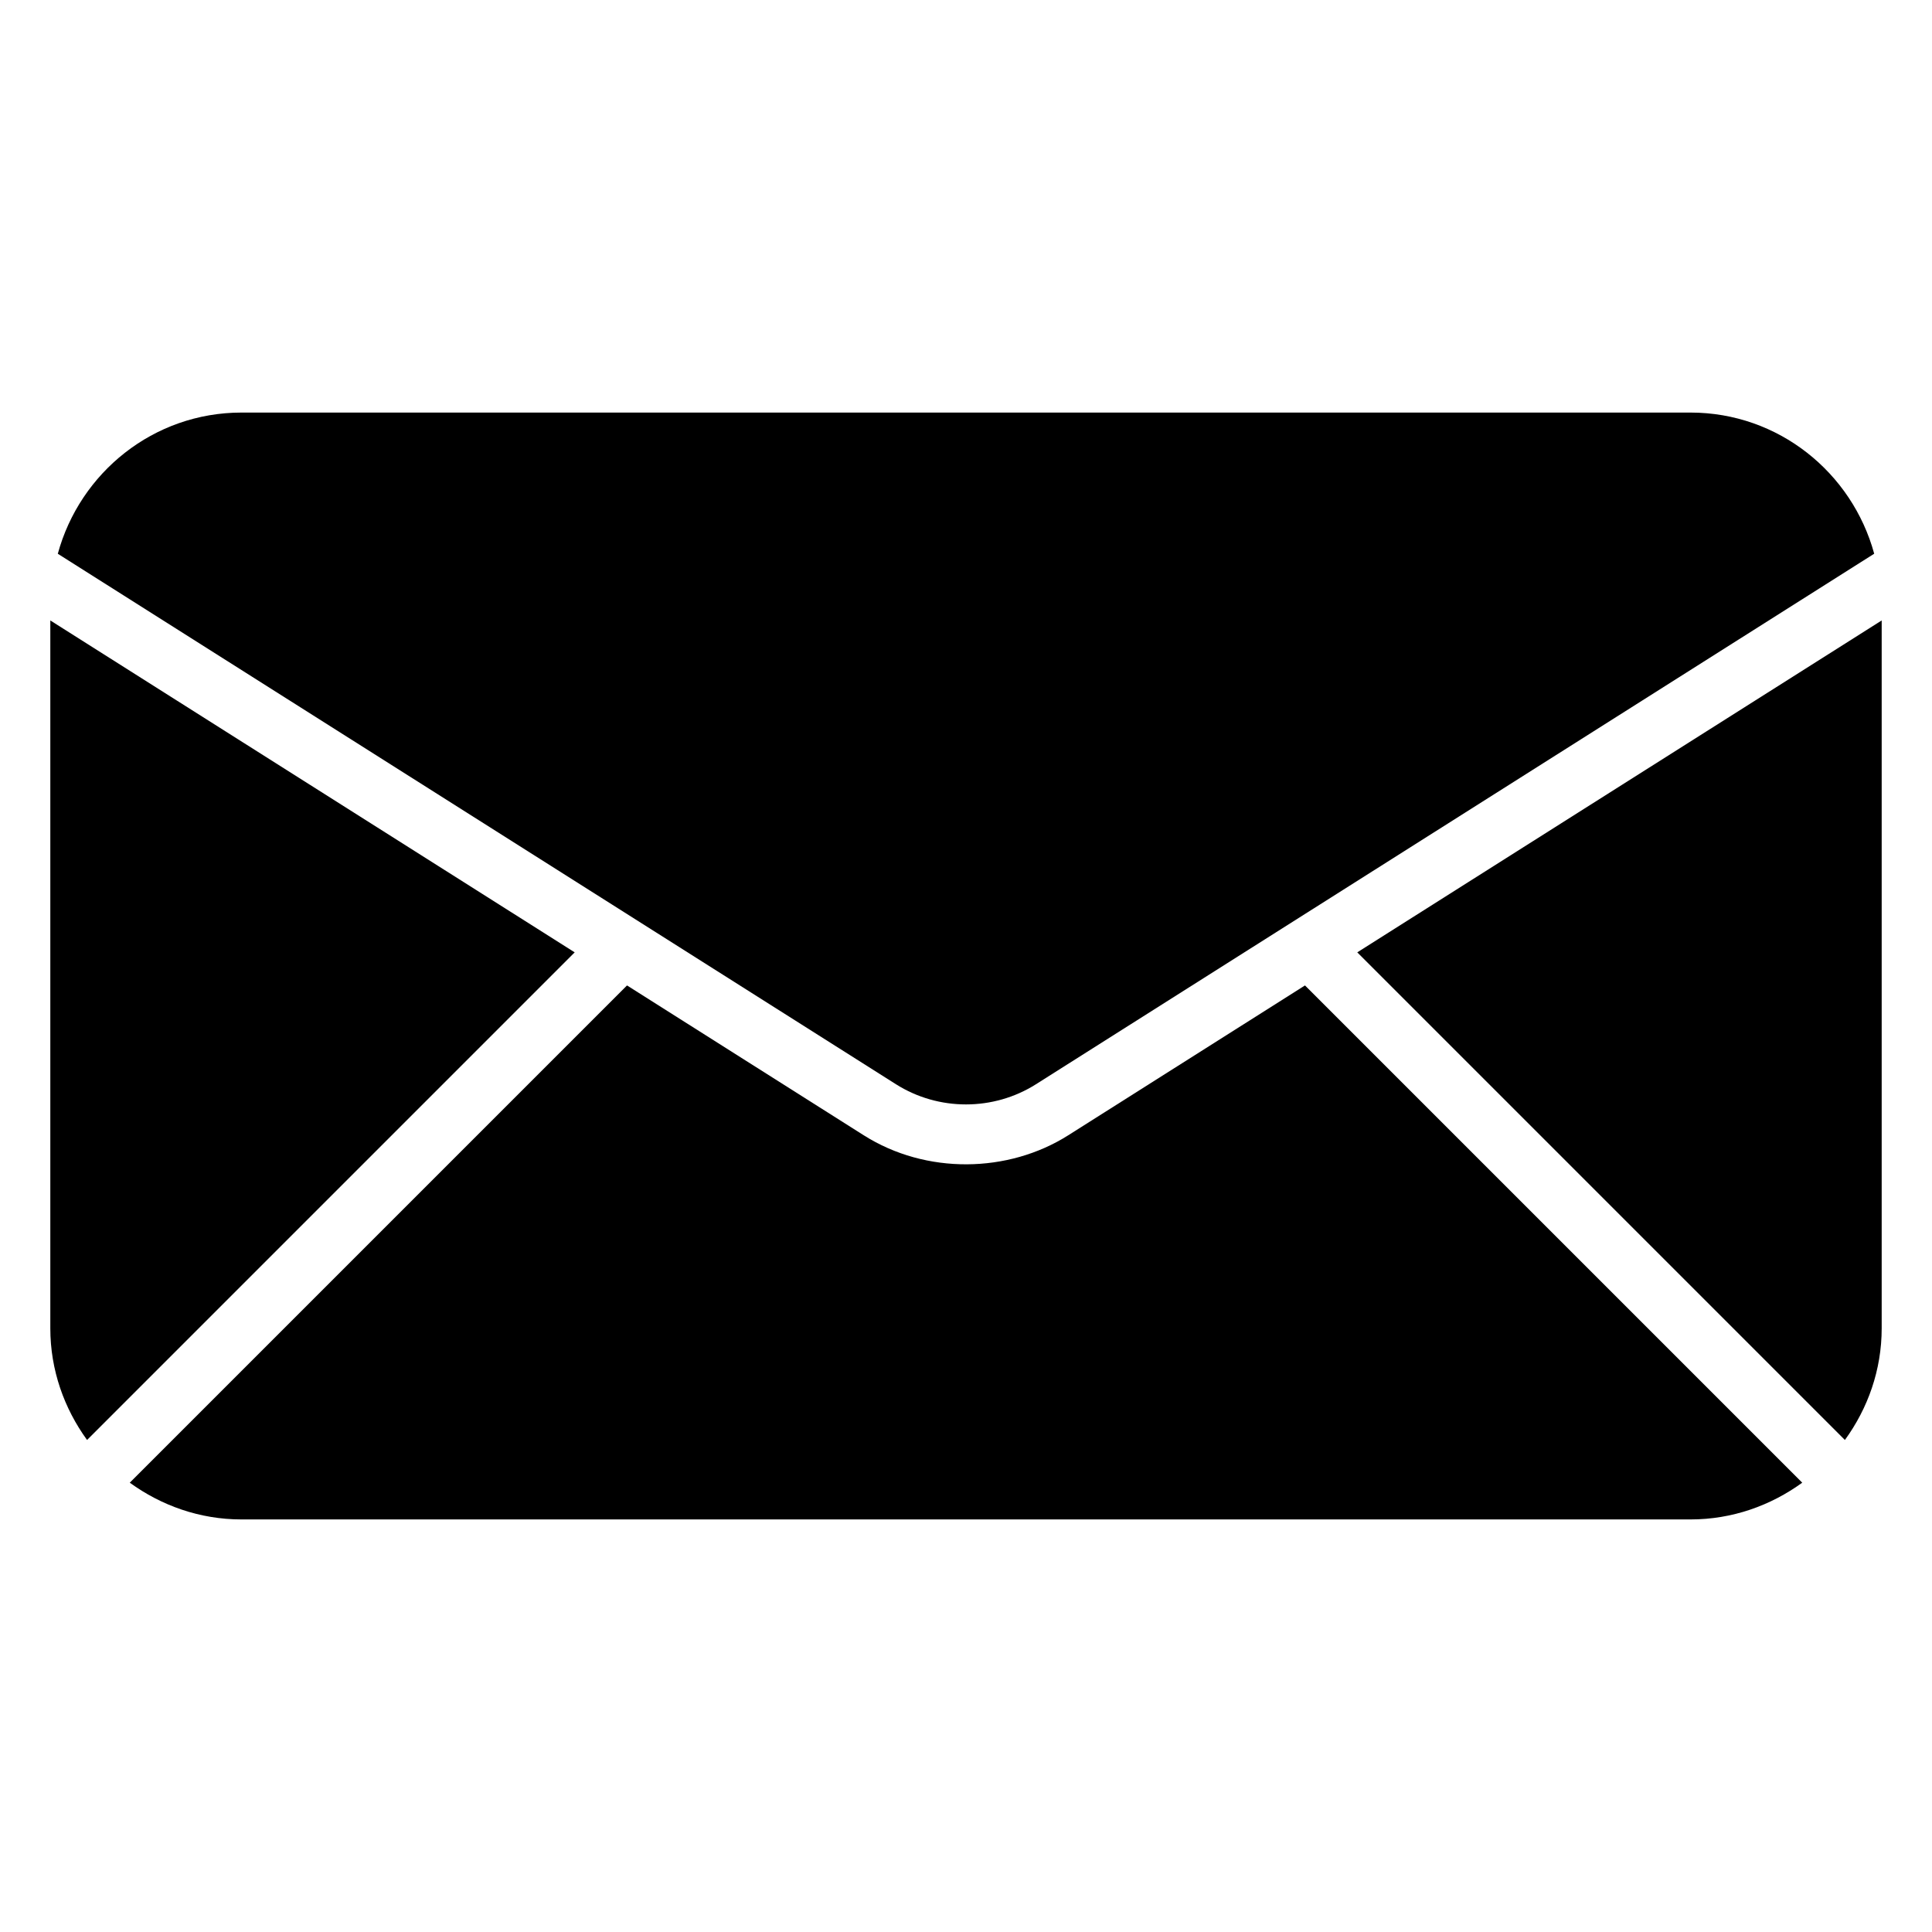
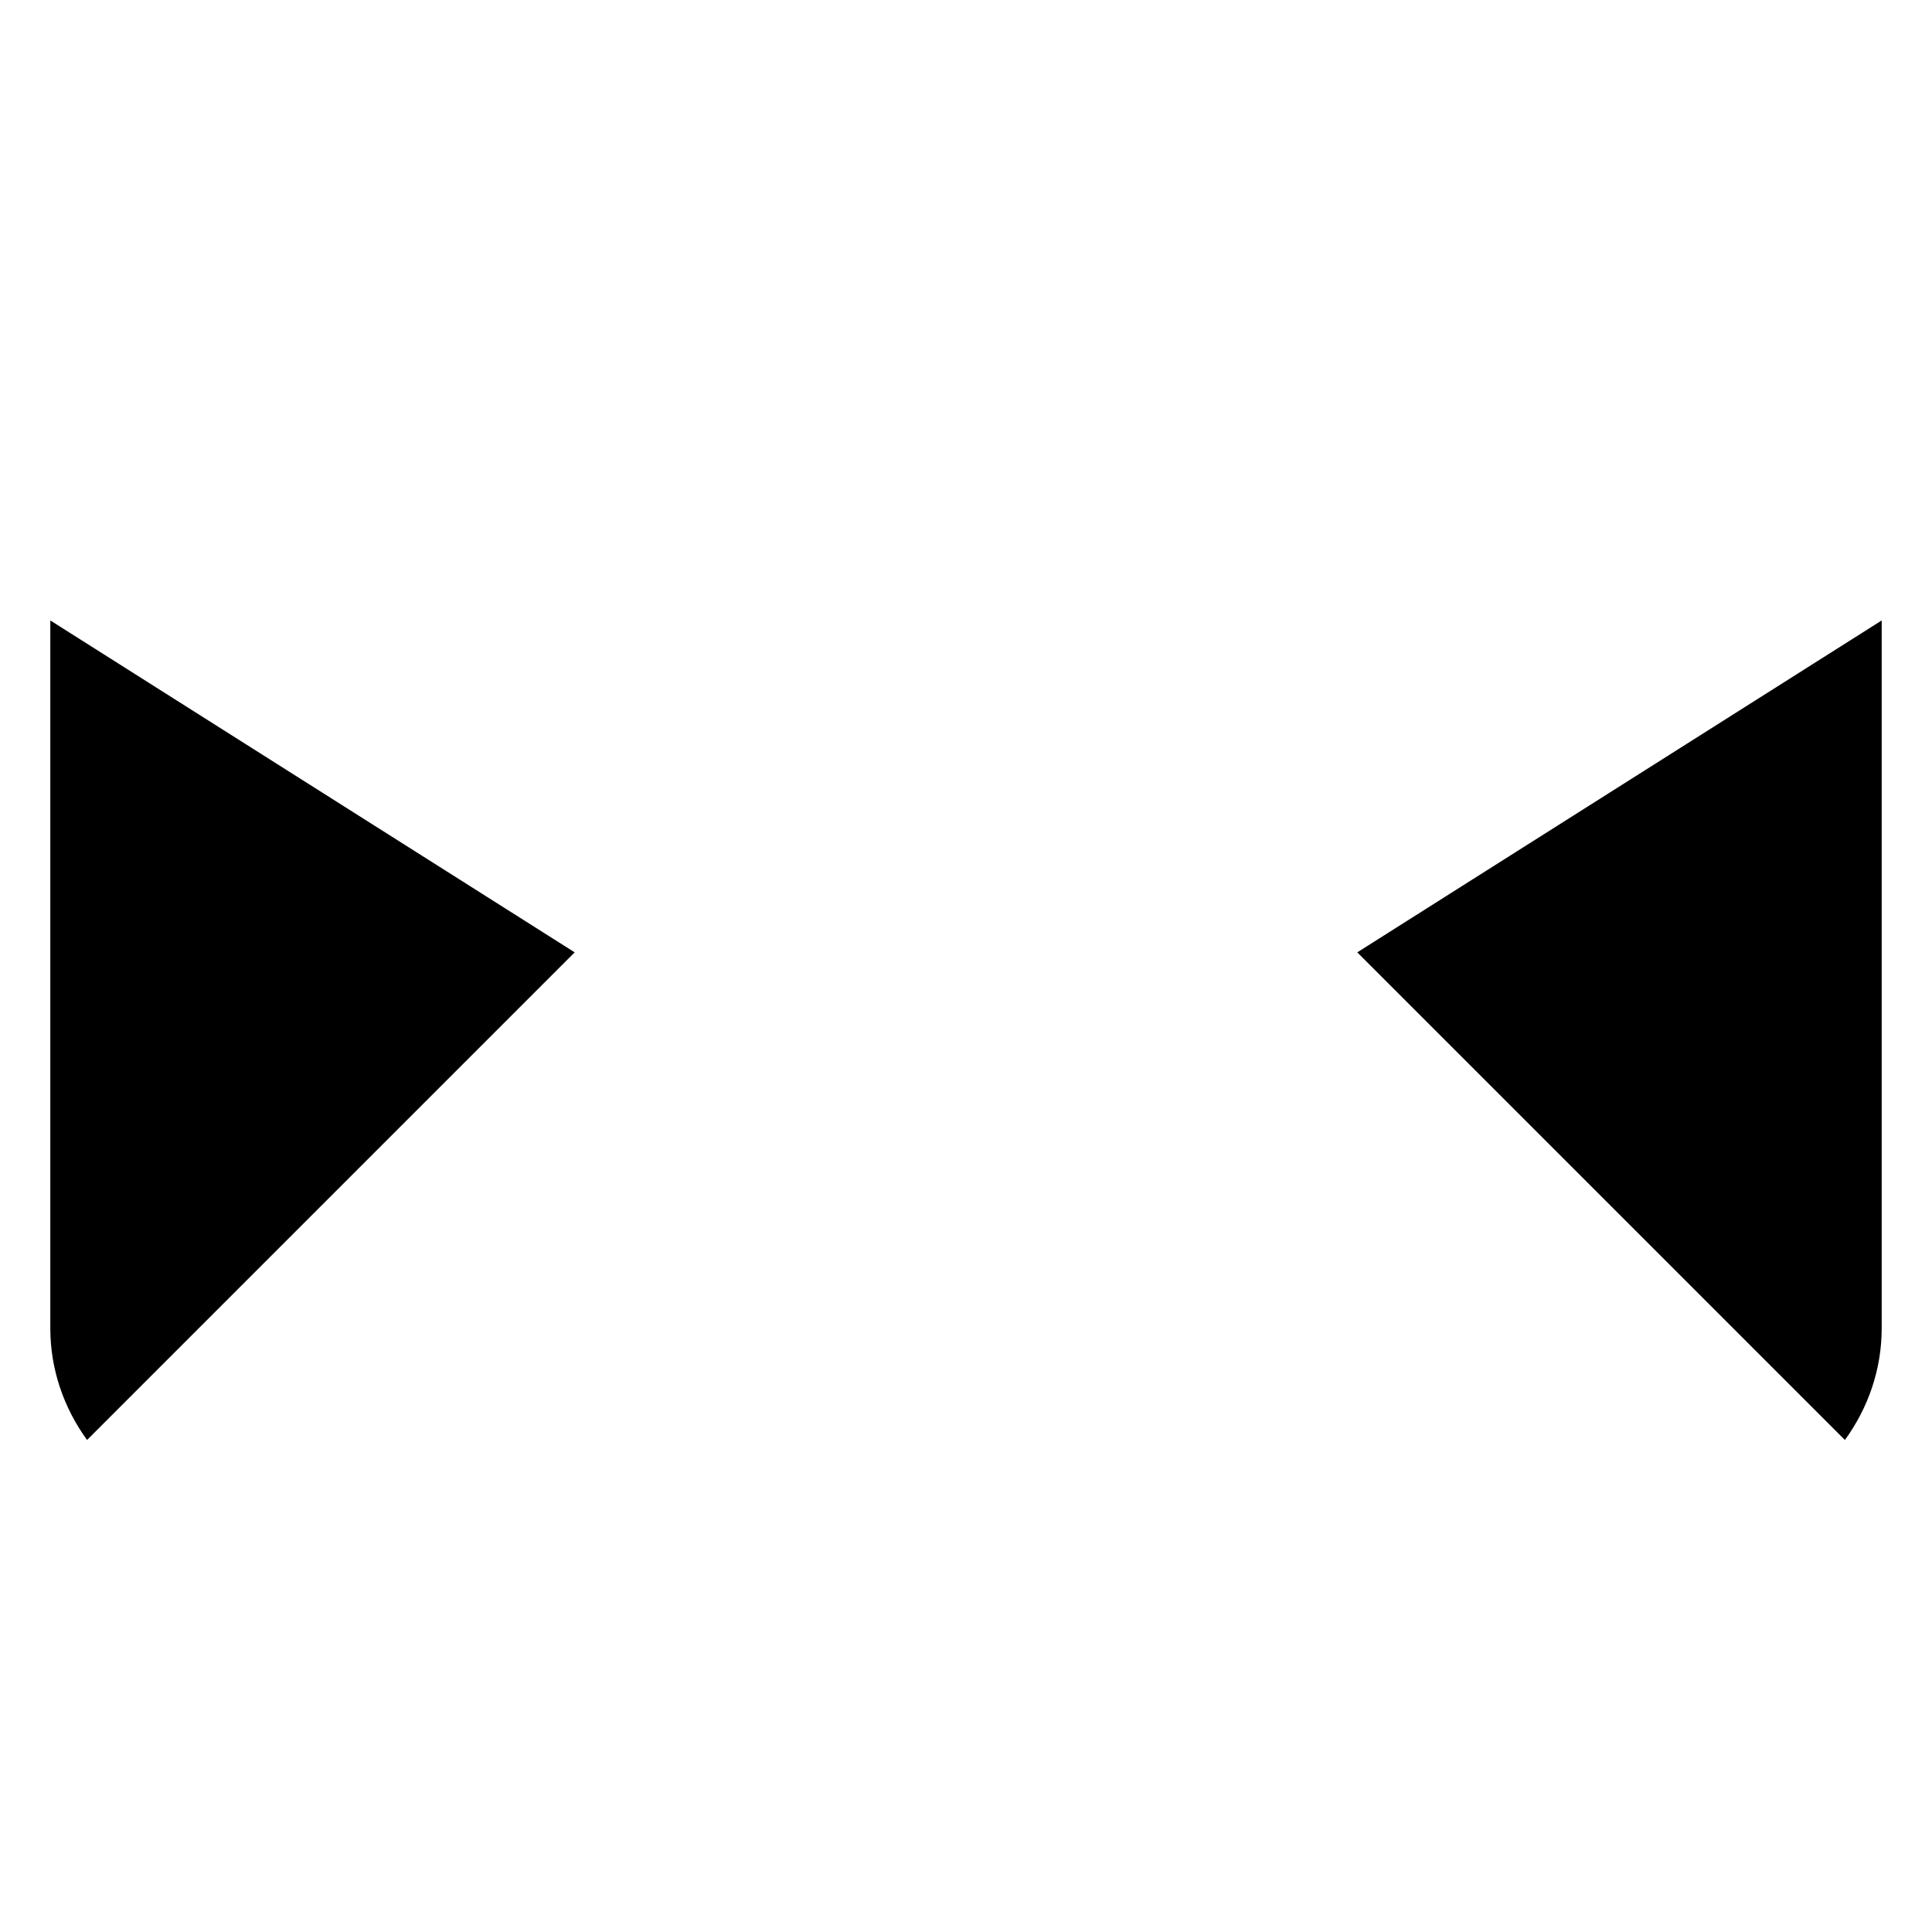
<svg xmlns="http://www.w3.org/2000/svg" version="1.1" id="Glyph" x="0px" y="0px" viewBox="0 0 48 48" enable-background="new 0 0 48 48" xml:space="preserve">
  <g>
    <path d="M1.25,15.415V33c0,1.039,0.345,1.993,0.913,2.776L14.278,23.661L1.25,15.415z" />
-     <path d="M25.738,26.938l20.826-13.181C46.014,11.743,44.187,10.25,42,10.25H6   c-2.187,0-4.014,1.493-4.564,3.508l20.826,13.181C23.318,27.606,24.682,27.606,25.738,26.938z" />
-     <path d="M26.54,28.206c-1.49,0.943-3.531,0.98-5.08,0l-5.882-3.723l-12.354,12.354   C4.007,37.405,4.961,37.75,6,37.75h36c1.039,0,1.993-0.345,2.776-0.913l-12.354-12.354   C32.422,24.483,26.541,28.205,26.54,28.206z" />
    <path d="M33.721,23.661l12.115,12.115C46.405,34.993,46.75,34.039,46.75,33V15.415L33.721,23.661z" />
  </g>
</svg>